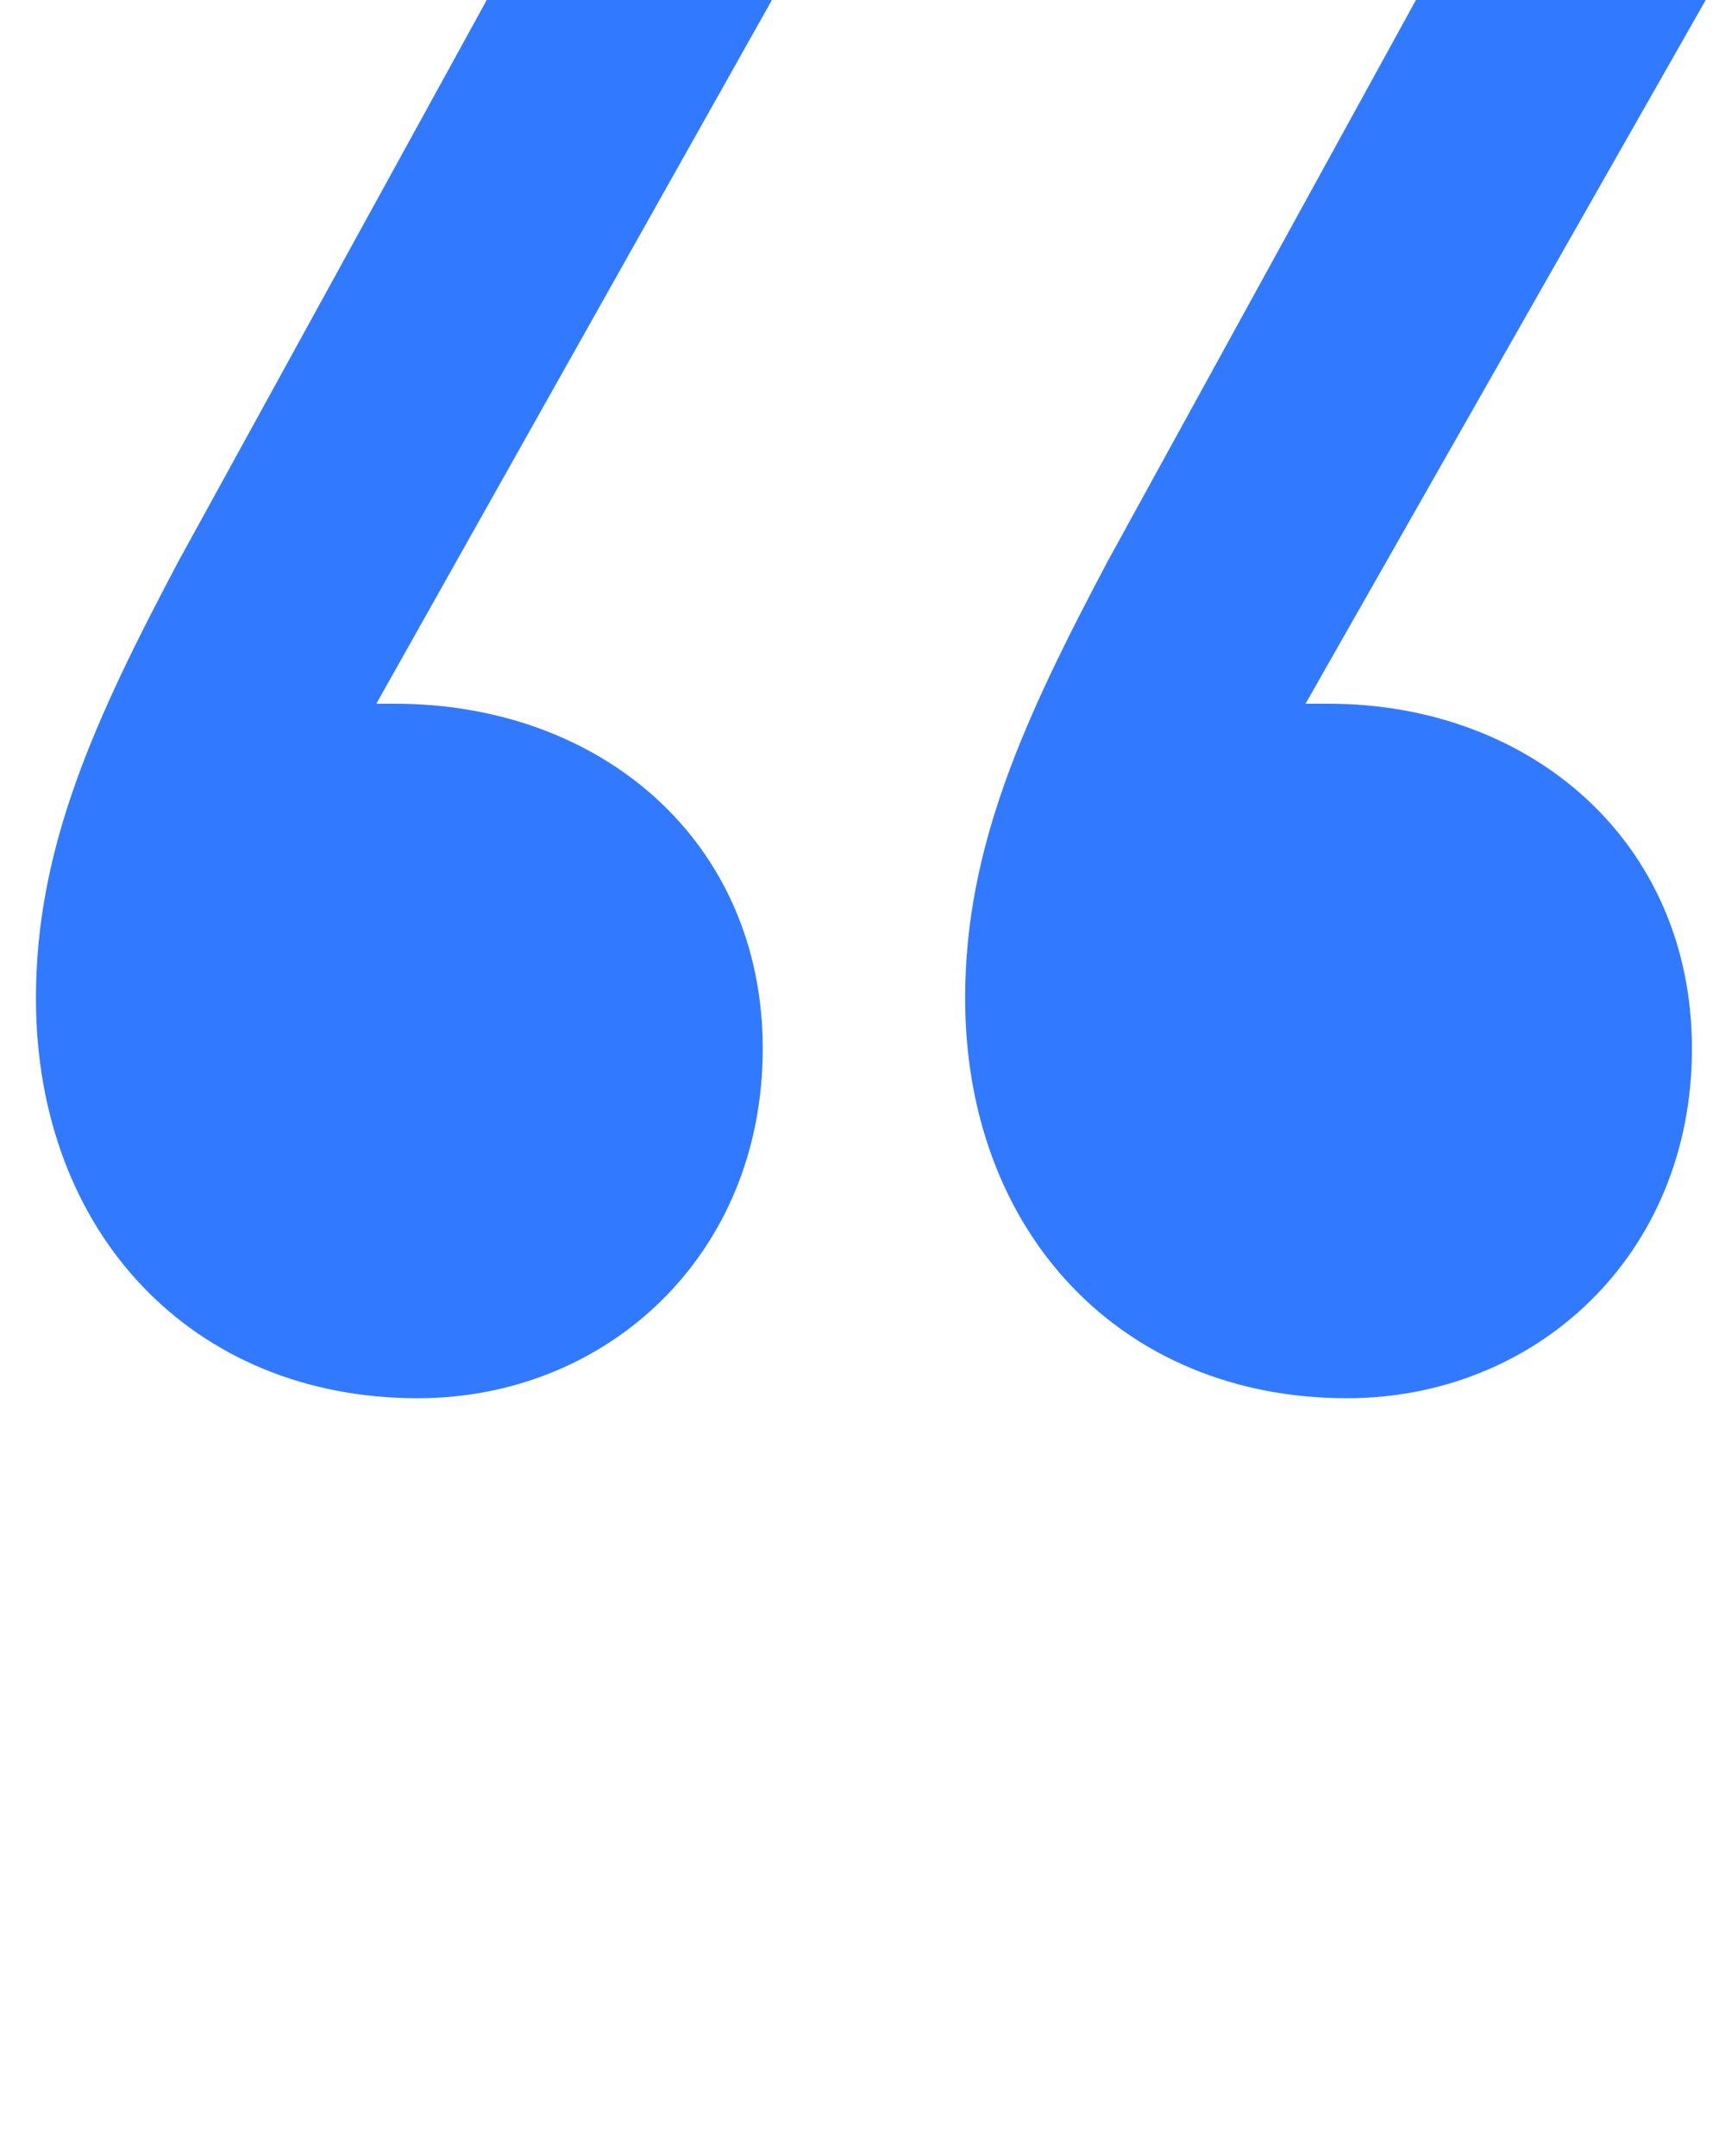
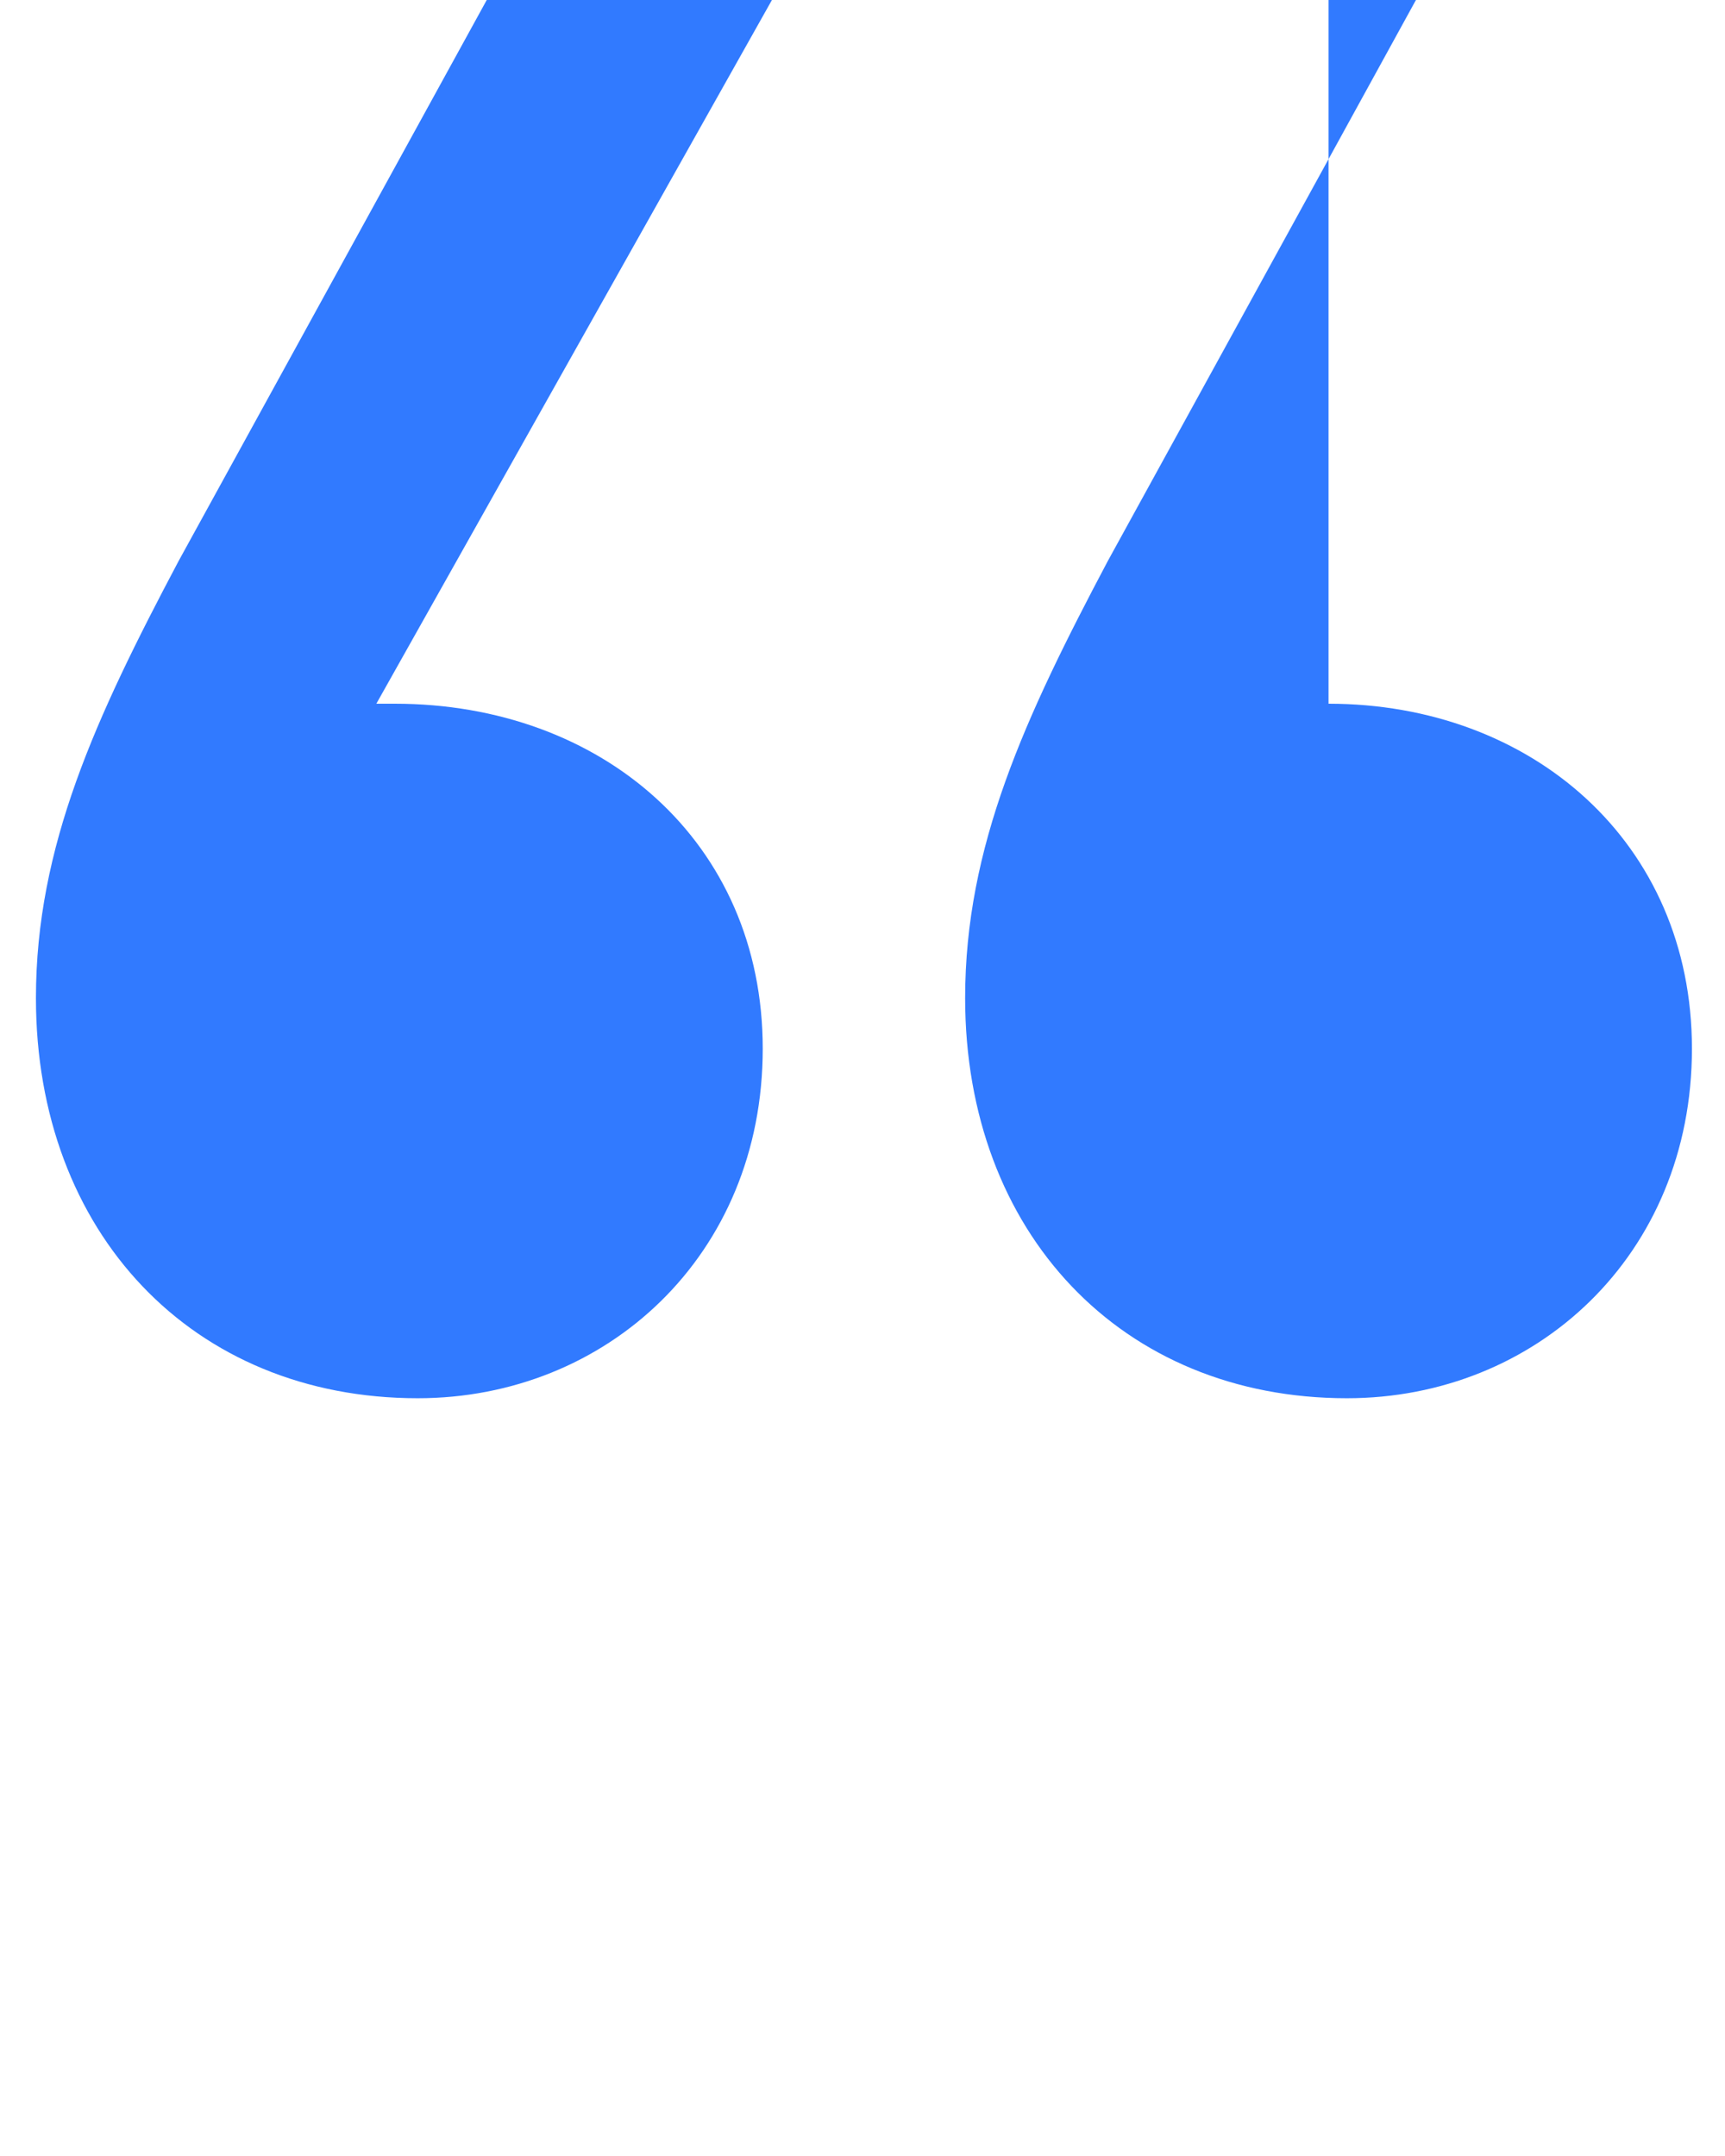
<svg xmlns="http://www.w3.org/2000/svg" width="48" height="60" viewBox="0 0 48 60" fill="none">
-   <path d="M4.968 15.616L13.544 0H21.48L10.472 19.584H10.984C16.744 19.584 21.224 23.424 21.224 29.184C21.224 34.944 16.872 38.912 11.624 38.912C5.352 38.912 1 34.304 1 27.776C1 23.552 2.664 19.968 4.968 15.616ZM36.968 19.584C42.6 19.584 47.08 23.424 47.08 29.184C47.08 34.944 42.728 38.912 37.48 38.912C31.208 38.912 26.856 34.304 26.856 27.776C26.856 23.552 28.52 19.968 30.824 15.616L39.4 0H47.464L36.328 19.584H36.968Z" fill="#317AFF" />
+   <path d="M4.968 15.616L13.544 0H21.48L10.472 19.584H10.984C16.744 19.584 21.224 23.424 21.224 29.184C21.224 34.944 16.872 38.912 11.624 38.912C5.352 38.912 1 34.304 1 27.776C1 23.552 2.664 19.968 4.968 15.616ZM36.968 19.584C42.6 19.584 47.08 23.424 47.08 29.184C47.08 34.944 42.728 38.912 37.48 38.912C31.208 38.912 26.856 34.304 26.856 27.776C26.856 23.552 28.52 19.968 30.824 15.616L39.4 0H47.464H36.968Z" fill="#317AFF" />
</svg>